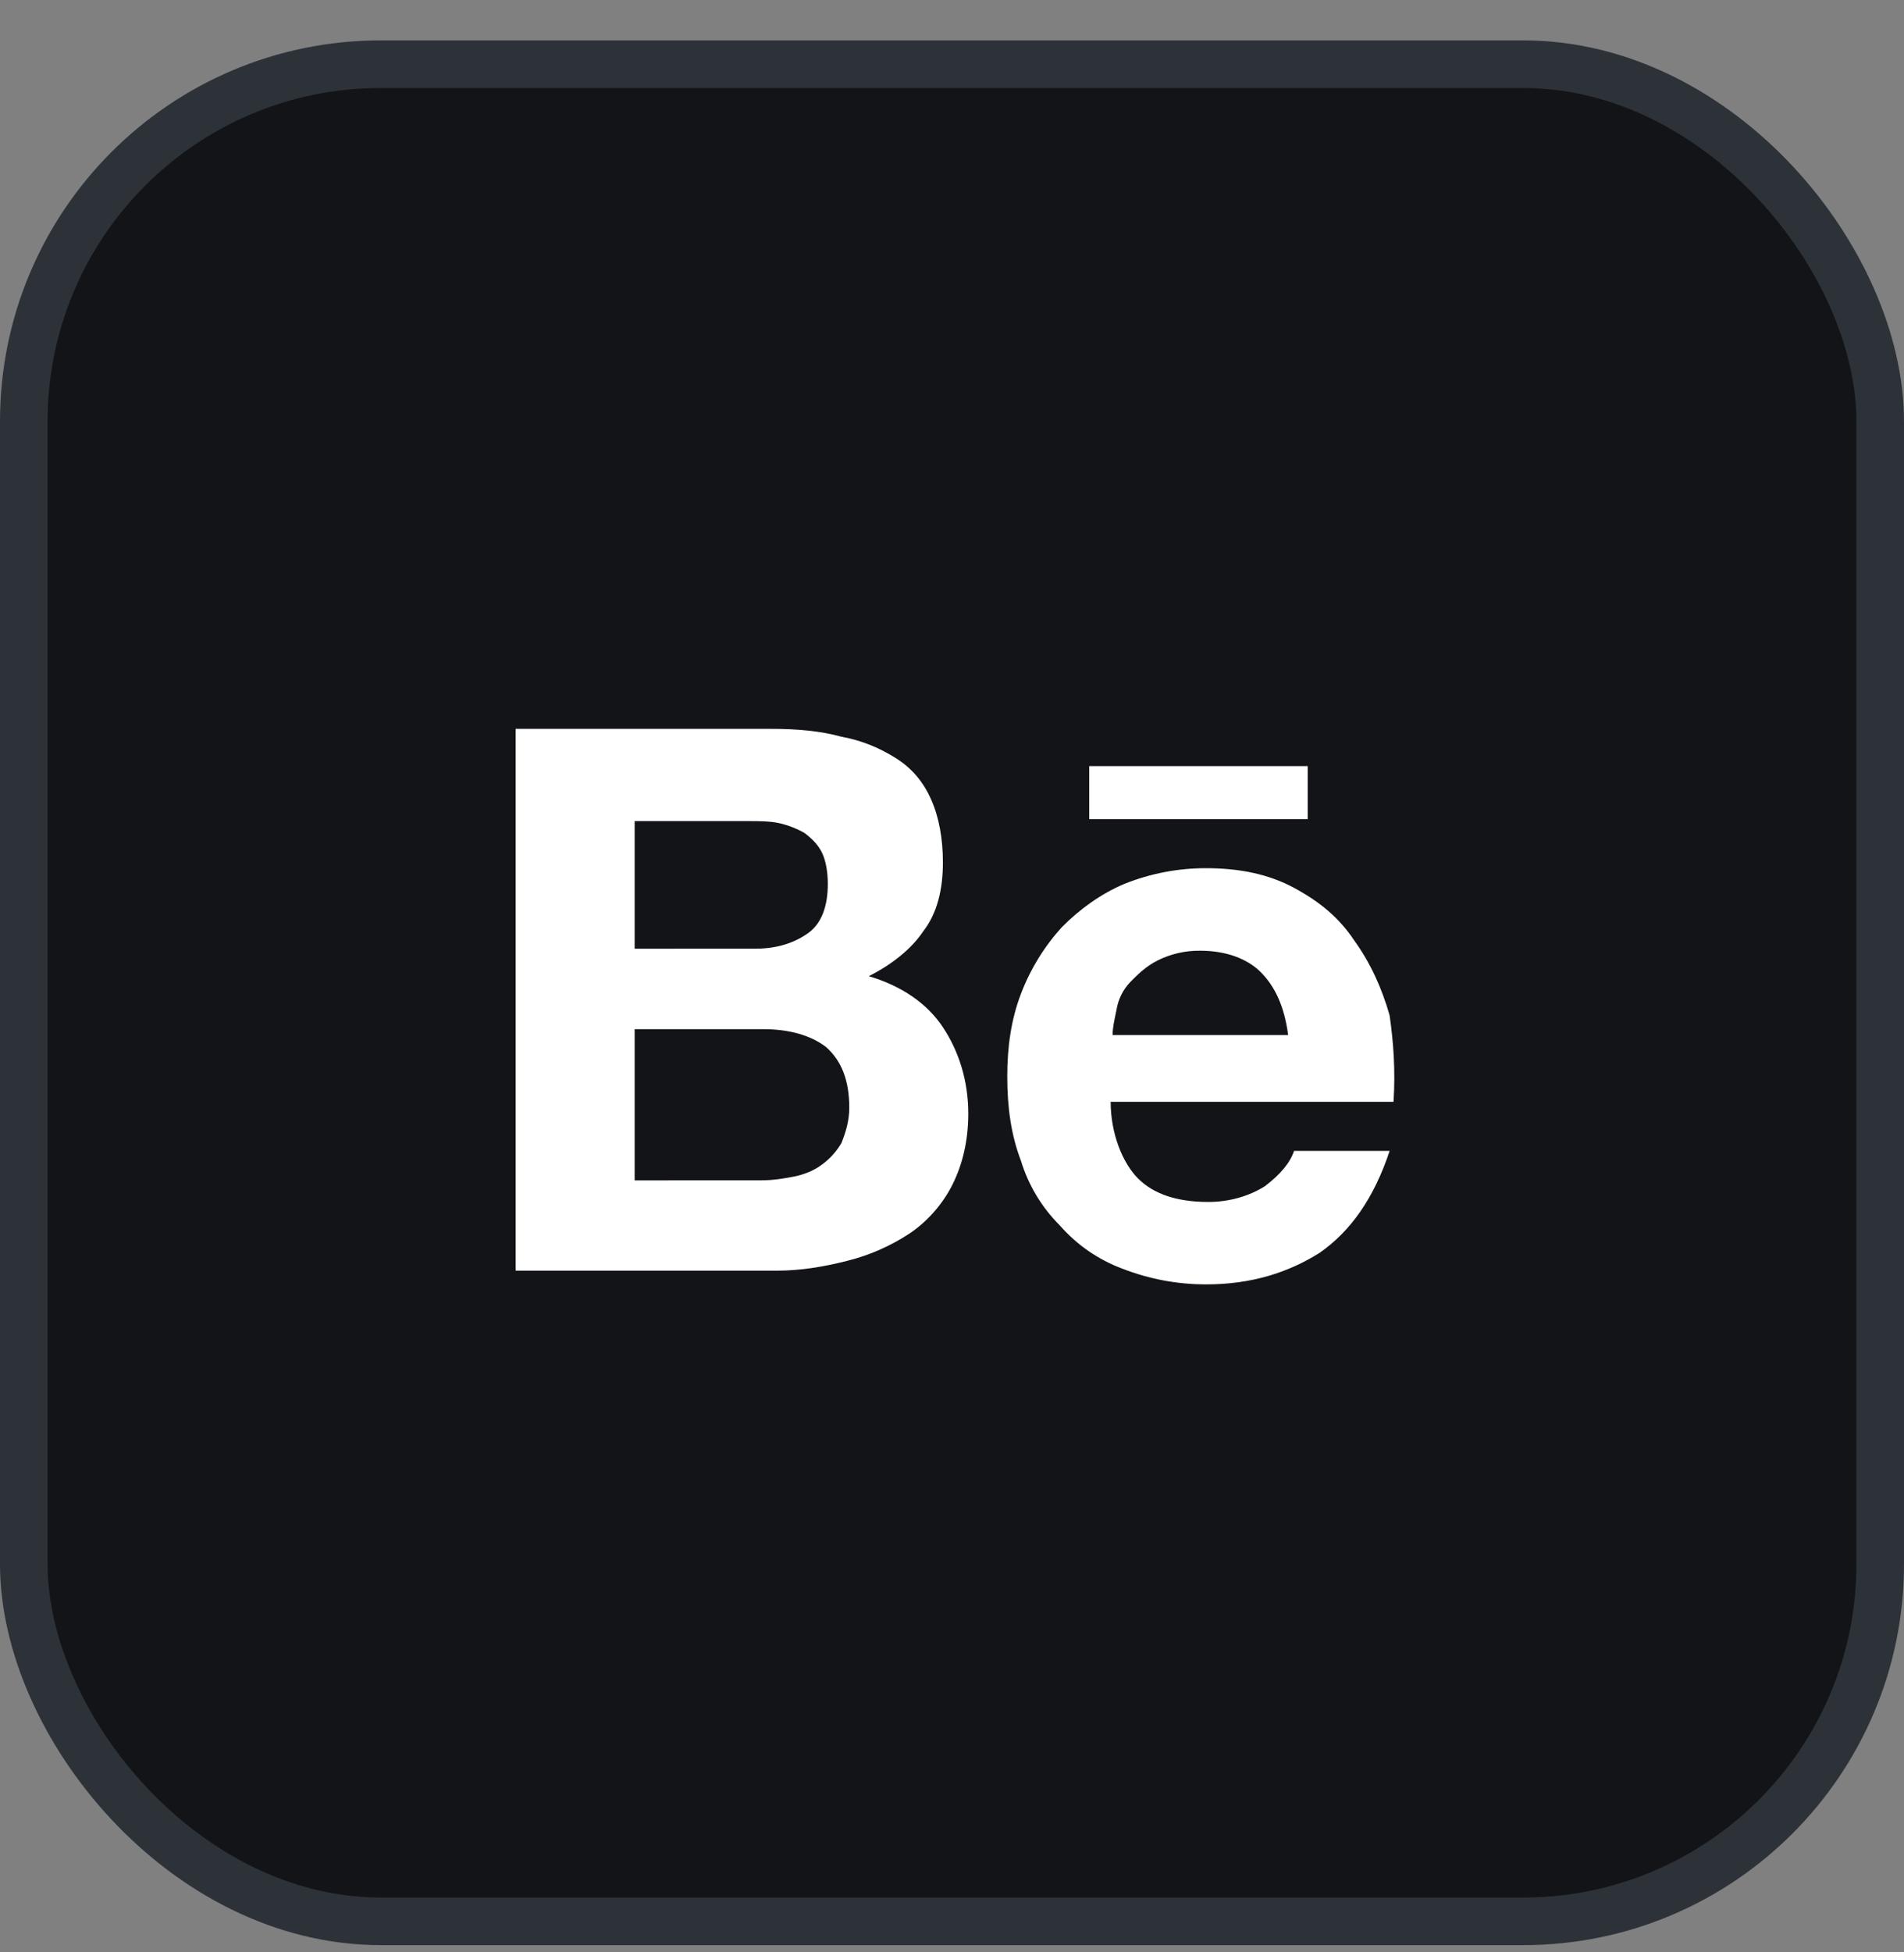
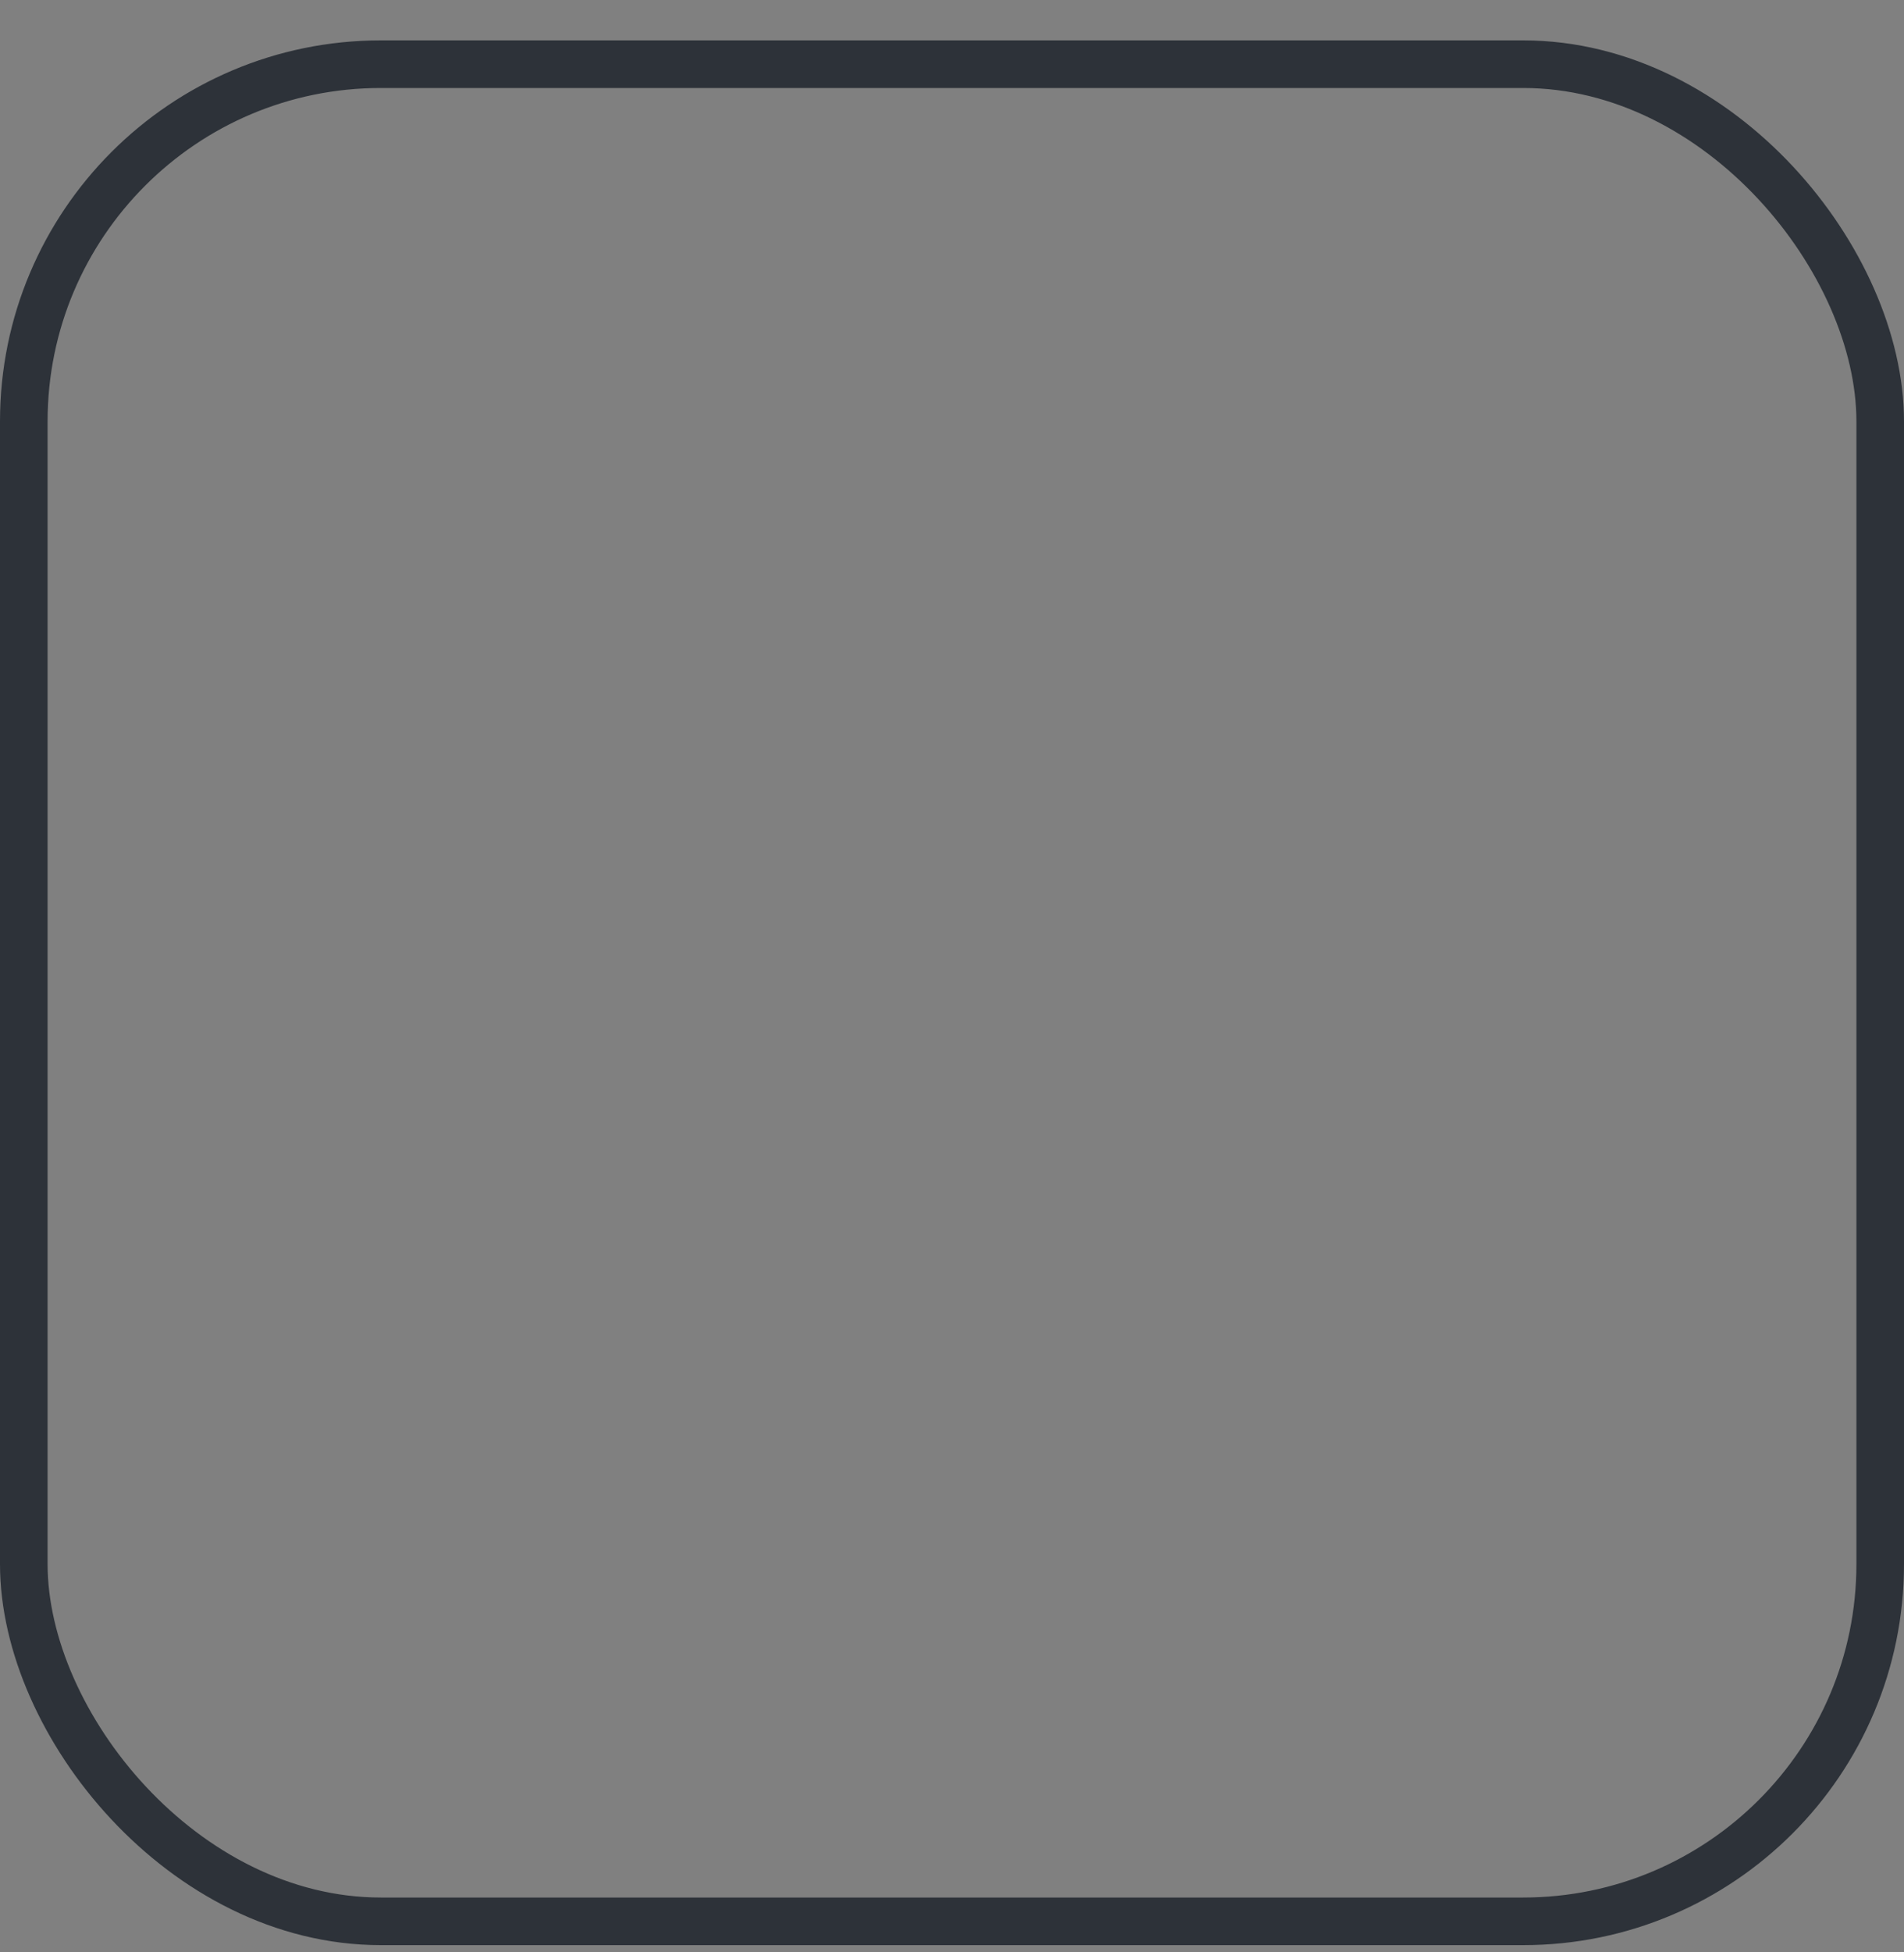
<svg xmlns="http://www.w3.org/2000/svg" width="40" height="41" viewBox="0 0 40 41" fill="none">
  <rect x="0" y="0" width="40" height="41" fill="#808080" stroke="none" />
-   <rect x="0.5" y="1.348" width="39" height="39" rx="7.5" fill="#121417" />
  <rect x="0.5" y="1.348" width="39" height="39" rx="7.5" stroke="#2D3239" />
-   <path d="M16.203 15.306C16.735 15.306 17.227 15.347 17.677 15.471C18.128 15.553 18.497 15.718 18.825 15.924C19.153 16.13 19.399 16.419 19.562 16.79C19.727 17.161 19.809 17.615 19.809 18.109C19.809 18.686 19.686 19.181 19.399 19.552C19.153 19.923 18.743 20.252 18.252 20.5C18.948 20.706 19.481 21.077 19.809 21.572C20.137 22.066 20.342 22.685 20.342 23.386C20.342 23.963 20.218 24.457 20.013 24.87C19.809 25.282 19.481 25.653 19.112 25.901C18.71 26.166 18.267 26.361 17.801 26.477C17.309 26.602 16.817 26.684 16.326 26.684H10.833V15.306H16.203ZM15.874 19.922C16.325 19.922 16.694 19.799 16.981 19.593C17.267 19.387 17.391 19.016 17.391 18.562C17.391 18.315 17.349 18.067 17.267 17.903C17.186 17.739 17.062 17.614 16.899 17.491C16.732 17.397 16.553 17.328 16.366 17.285C16.161 17.243 15.957 17.243 15.71 17.243H13.333V19.923L15.874 19.922ZM15.998 24.787C16.243 24.787 16.489 24.746 16.694 24.705C16.899 24.663 17.104 24.581 17.267 24.457C17.434 24.336 17.573 24.182 17.677 24.004C17.759 23.798 17.842 23.551 17.842 23.262C17.842 22.685 17.677 22.272 17.35 21.984C17.022 21.736 16.571 21.613 16.038 21.613H13.333V24.788L15.998 24.787ZM23.907 24.746C24.235 25.076 24.727 25.241 25.383 25.241C25.833 25.241 26.243 25.117 26.571 24.912C26.899 24.664 27.104 24.416 27.186 24.169H29.194C28.866 25.158 28.374 25.859 27.719 26.312C27.062 26.725 26.284 26.972 25.342 26.972C24.739 26.973 24.141 26.861 23.579 26.642C23.073 26.454 22.623 26.142 22.267 25.736C21.886 25.357 21.605 24.889 21.448 24.375C21.243 23.839 21.161 23.262 21.161 22.602C21.161 21.984 21.243 21.407 21.448 20.871C21.645 20.354 21.937 19.878 22.309 19.469C22.677 19.098 23.128 18.769 23.62 18.562C24.167 18.343 24.752 18.23 25.342 18.232C26.038 18.232 26.653 18.357 27.186 18.645C27.719 18.933 28.128 19.263 28.456 19.758C28.784 20.212 29.031 20.747 29.194 21.325C29.276 21.901 29.317 22.479 29.276 23.138H23.333C23.333 23.798 23.579 24.416 23.907 24.747M26.489 20.418C26.203 20.13 25.752 19.965 25.218 19.965C24.906 19.96 24.596 20.031 24.317 20.171C24.071 20.295 23.907 20.46 23.743 20.625C23.592 20.784 23.492 20.985 23.457 21.201C23.415 21.408 23.374 21.572 23.374 21.737H27.062C26.981 21.119 26.776 20.707 26.489 20.418ZM22.883 16.089H27.473V17.202H22.883L22.883 16.089Z" fill="white" />
</svg>